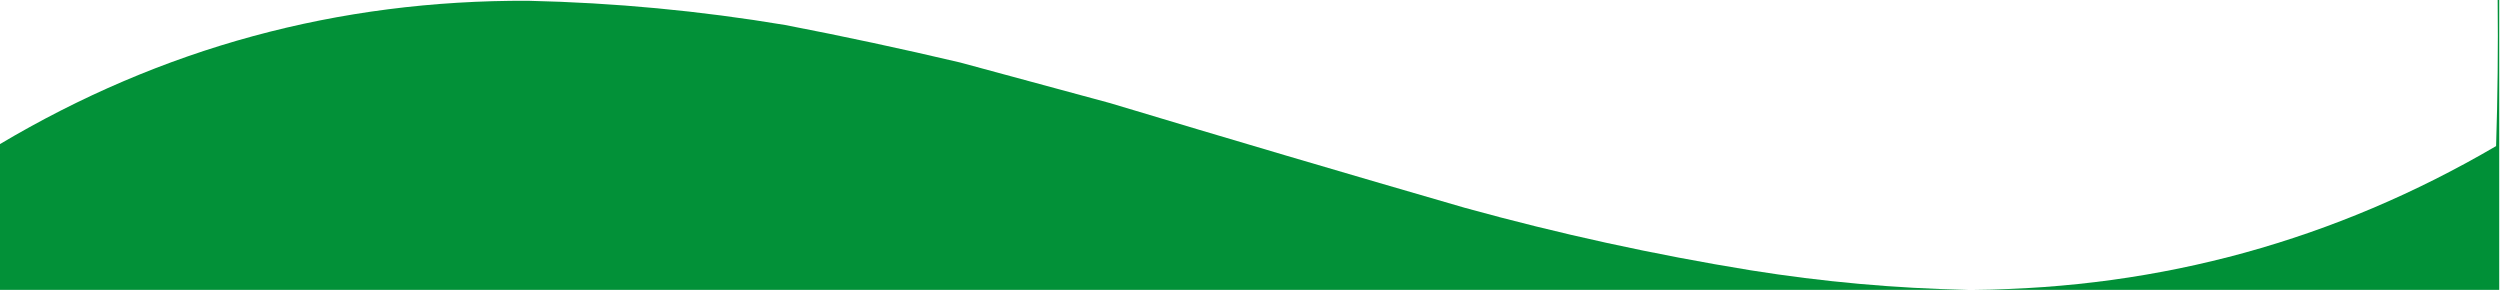
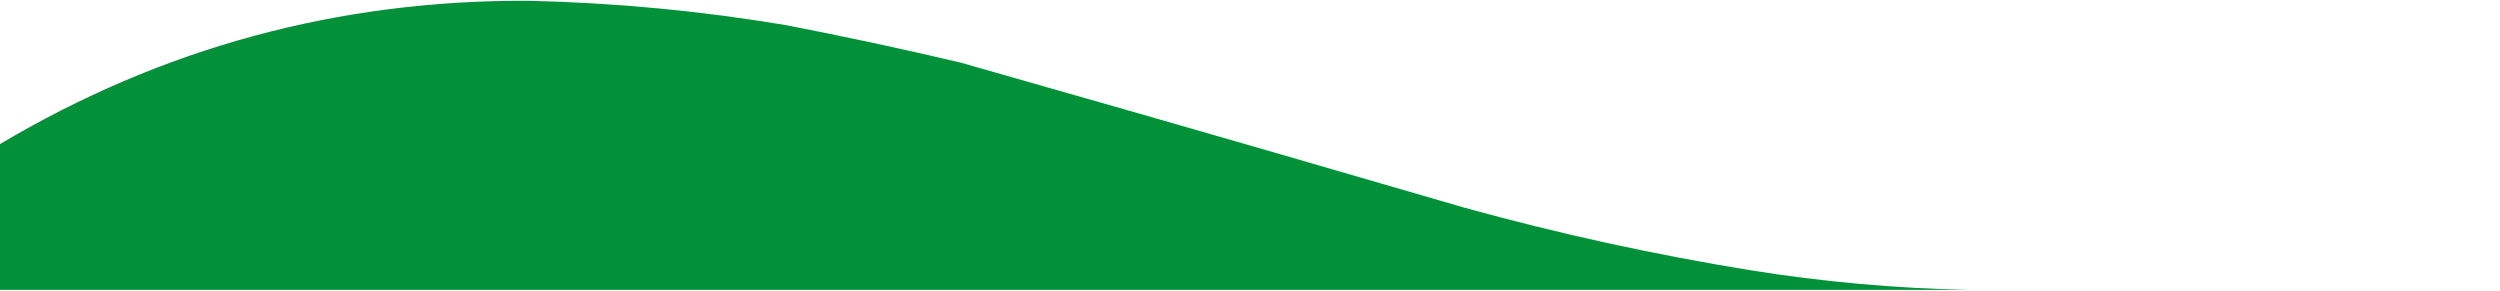
<svg xmlns="http://www.w3.org/2000/svg" version="1.1" width="1600px" height="186px" style="shape-rendering:geometricPrecision; text-rendering:geometricPrecision; image-rendering:optimizeQuality; fill-rule:evenodd; clip-rule:evenodd">
  <g>
-     <path style="opacity:1" fill="#009037" d="M 1598.5,-0.5 C 1598.83,-0.5 1599.17,-0.5 1599.5,-0.5C 1599.5,61.5 1599.5,123.5 1599.5,185.5C 1487.5,185.5 1375.5,185.5 1263.5,185.5C 1383.11,184.433 1494.45,153.766 1597.5,93.5C 1598.5,62.174 1598.83,30.84 1598.5,-0.5 Z" />
-   </g>
+     </g>
  <g>
-     <path style="opacity:0.991" fill="#009037" d="M 1259.5,185.5 C 839.5,185.5 419.5,185.5 -0.5,185.5C -0.5,154.5 -0.5,123.5 -0.5,92.5C 103.476,30.624 216.309,-0.043 338,0.5C 393.201,1.737 448.034,6.903 502.5,16C 540.006,23.234 577.339,31.234 614.5,40C 646.505,48.669 678.505,57.335 710.5,66C 786.048,88.738 861.715,111.072 937.5,133C 997.782,149.654 1058.78,162.987 1120.5,173C 1166.7,180.397 1213.04,184.564 1259.5,185.5 Z" />
+     <path style="opacity:0.991" fill="#009037" d="M 1259.5,185.5 C 839.5,185.5 419.5,185.5 -0.5,185.5C -0.5,154.5 -0.5,123.5 -0.5,92.5C 103.476,30.624 216.309,-0.043 338,0.5C 393.201,1.737 448.034,6.903 502.5,16C 540.006,23.234 577.339,31.234 614.5,40C 786.048,88.738 861.715,111.072 937.5,133C 997.782,149.654 1058.78,162.987 1120.5,173C 1166.7,180.397 1213.04,184.564 1259.5,185.5 Z" />
  </g>
</svg>